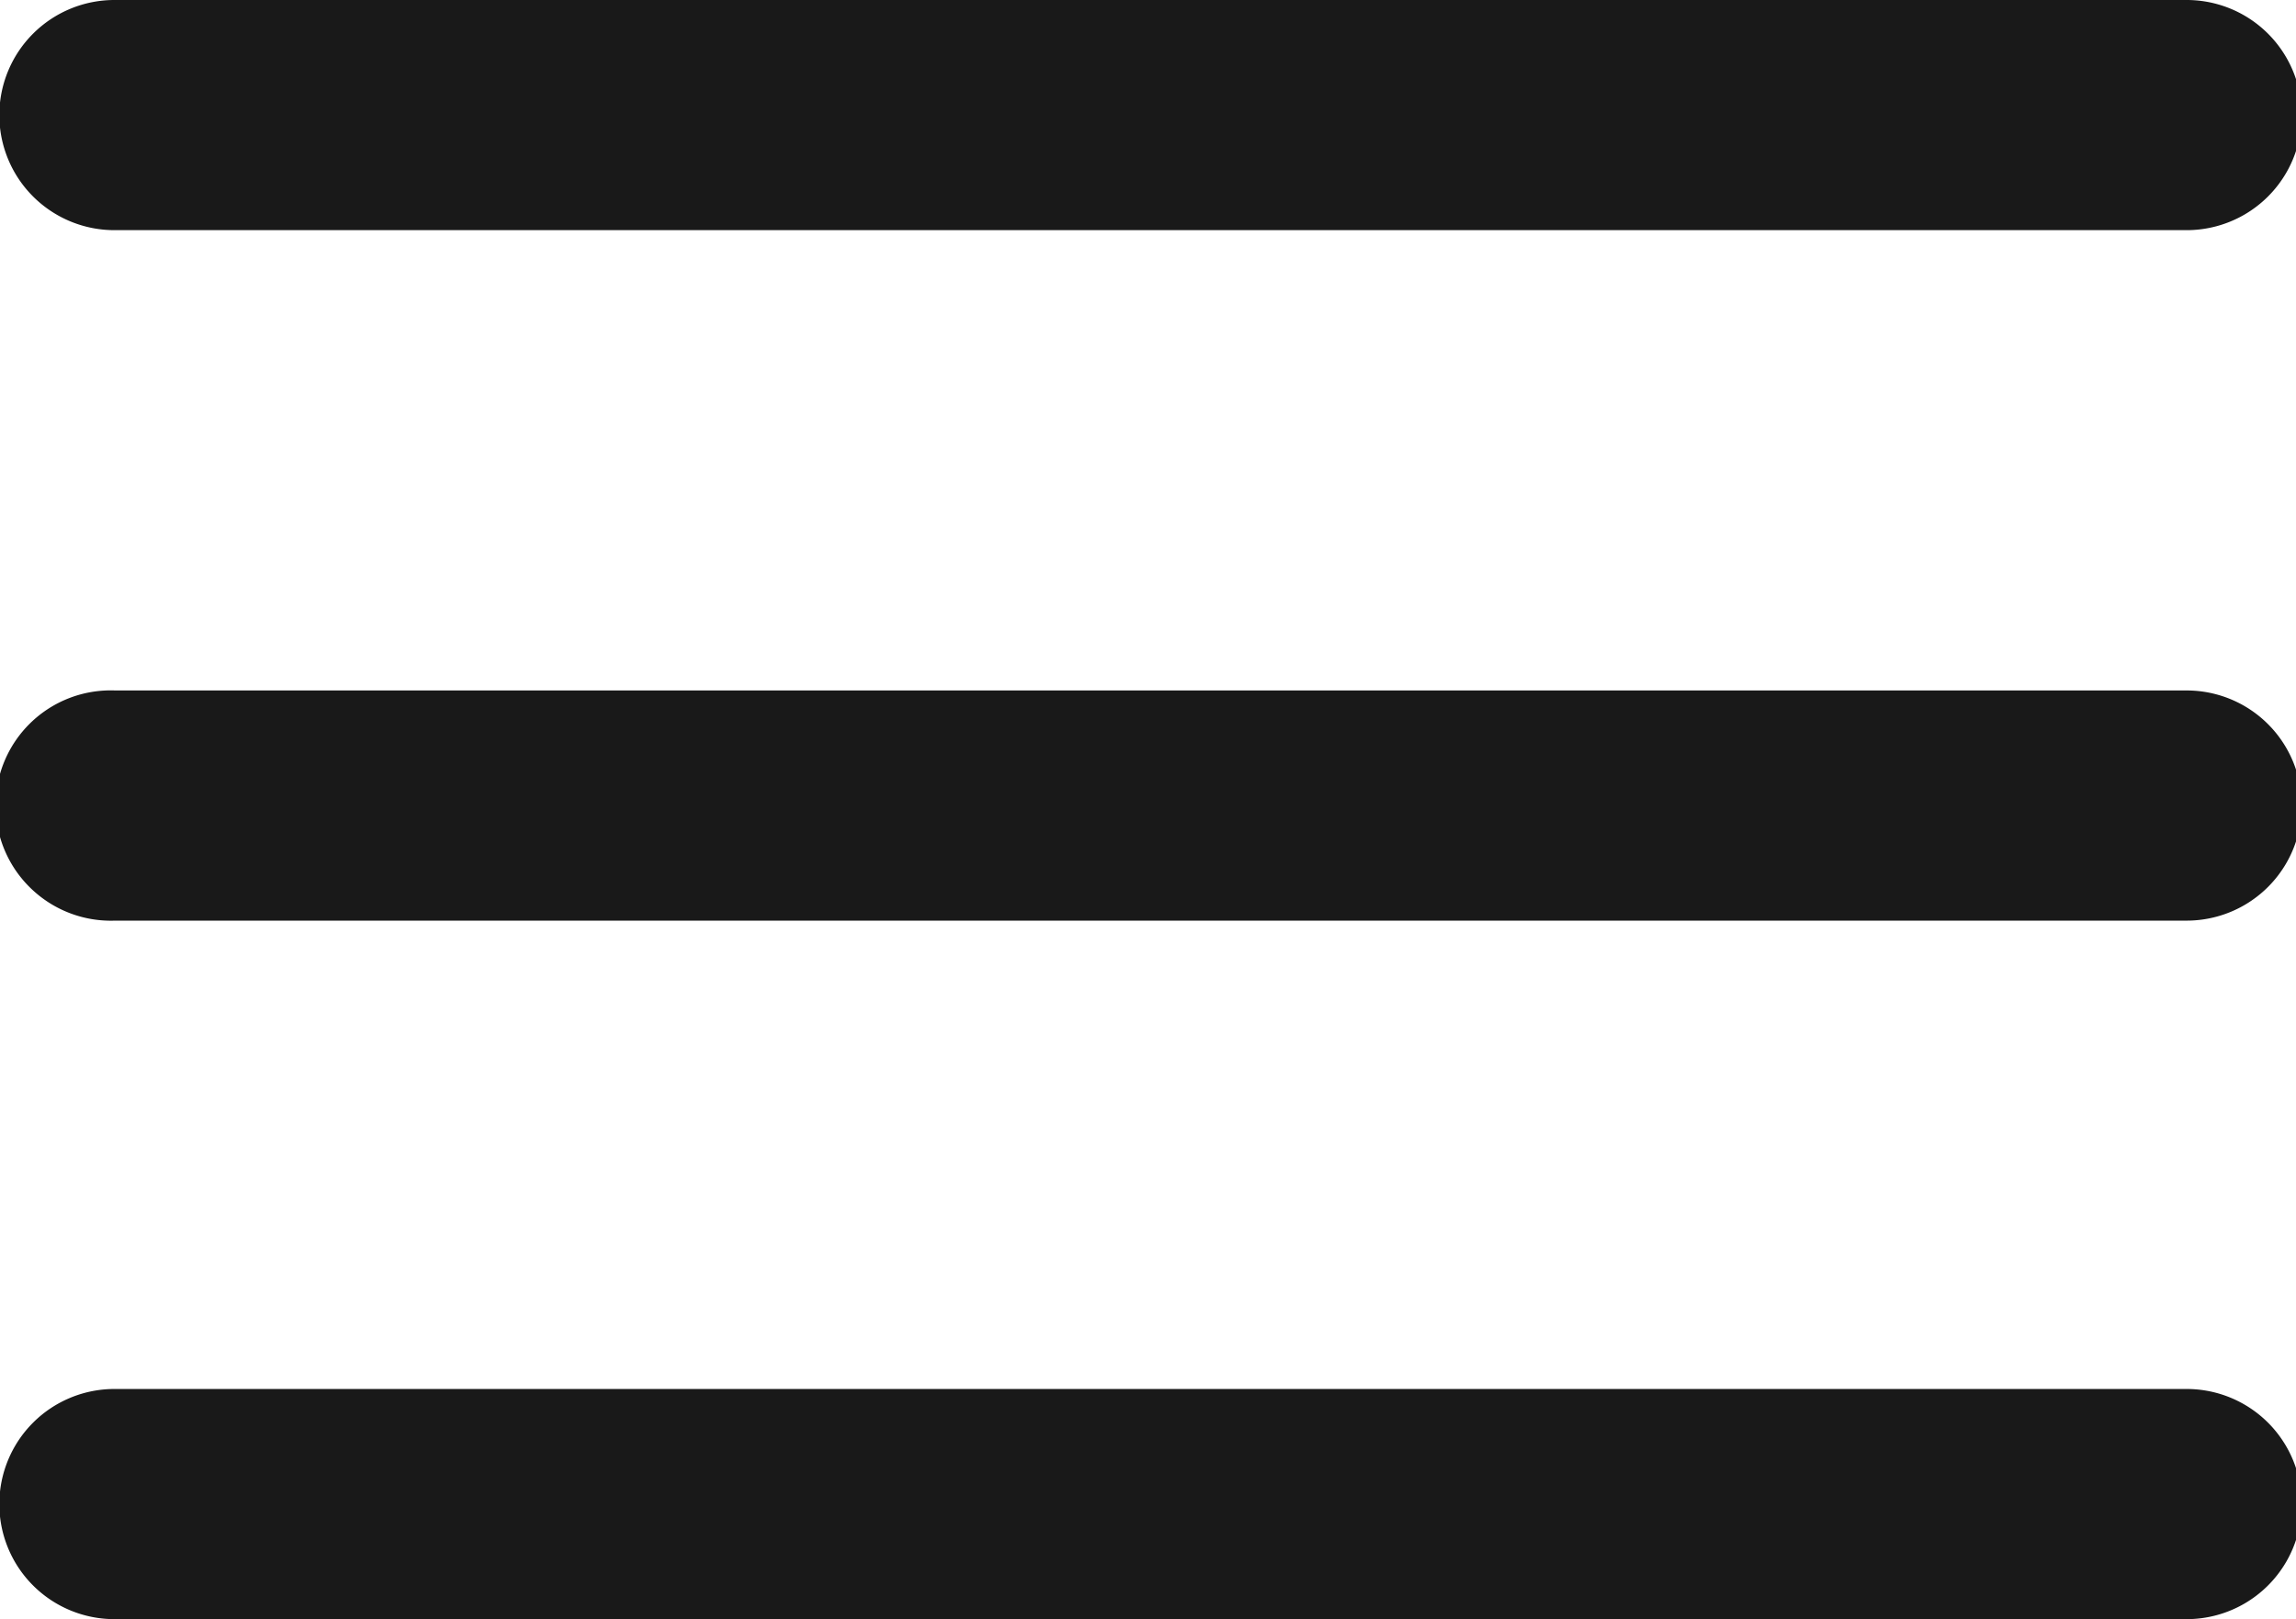
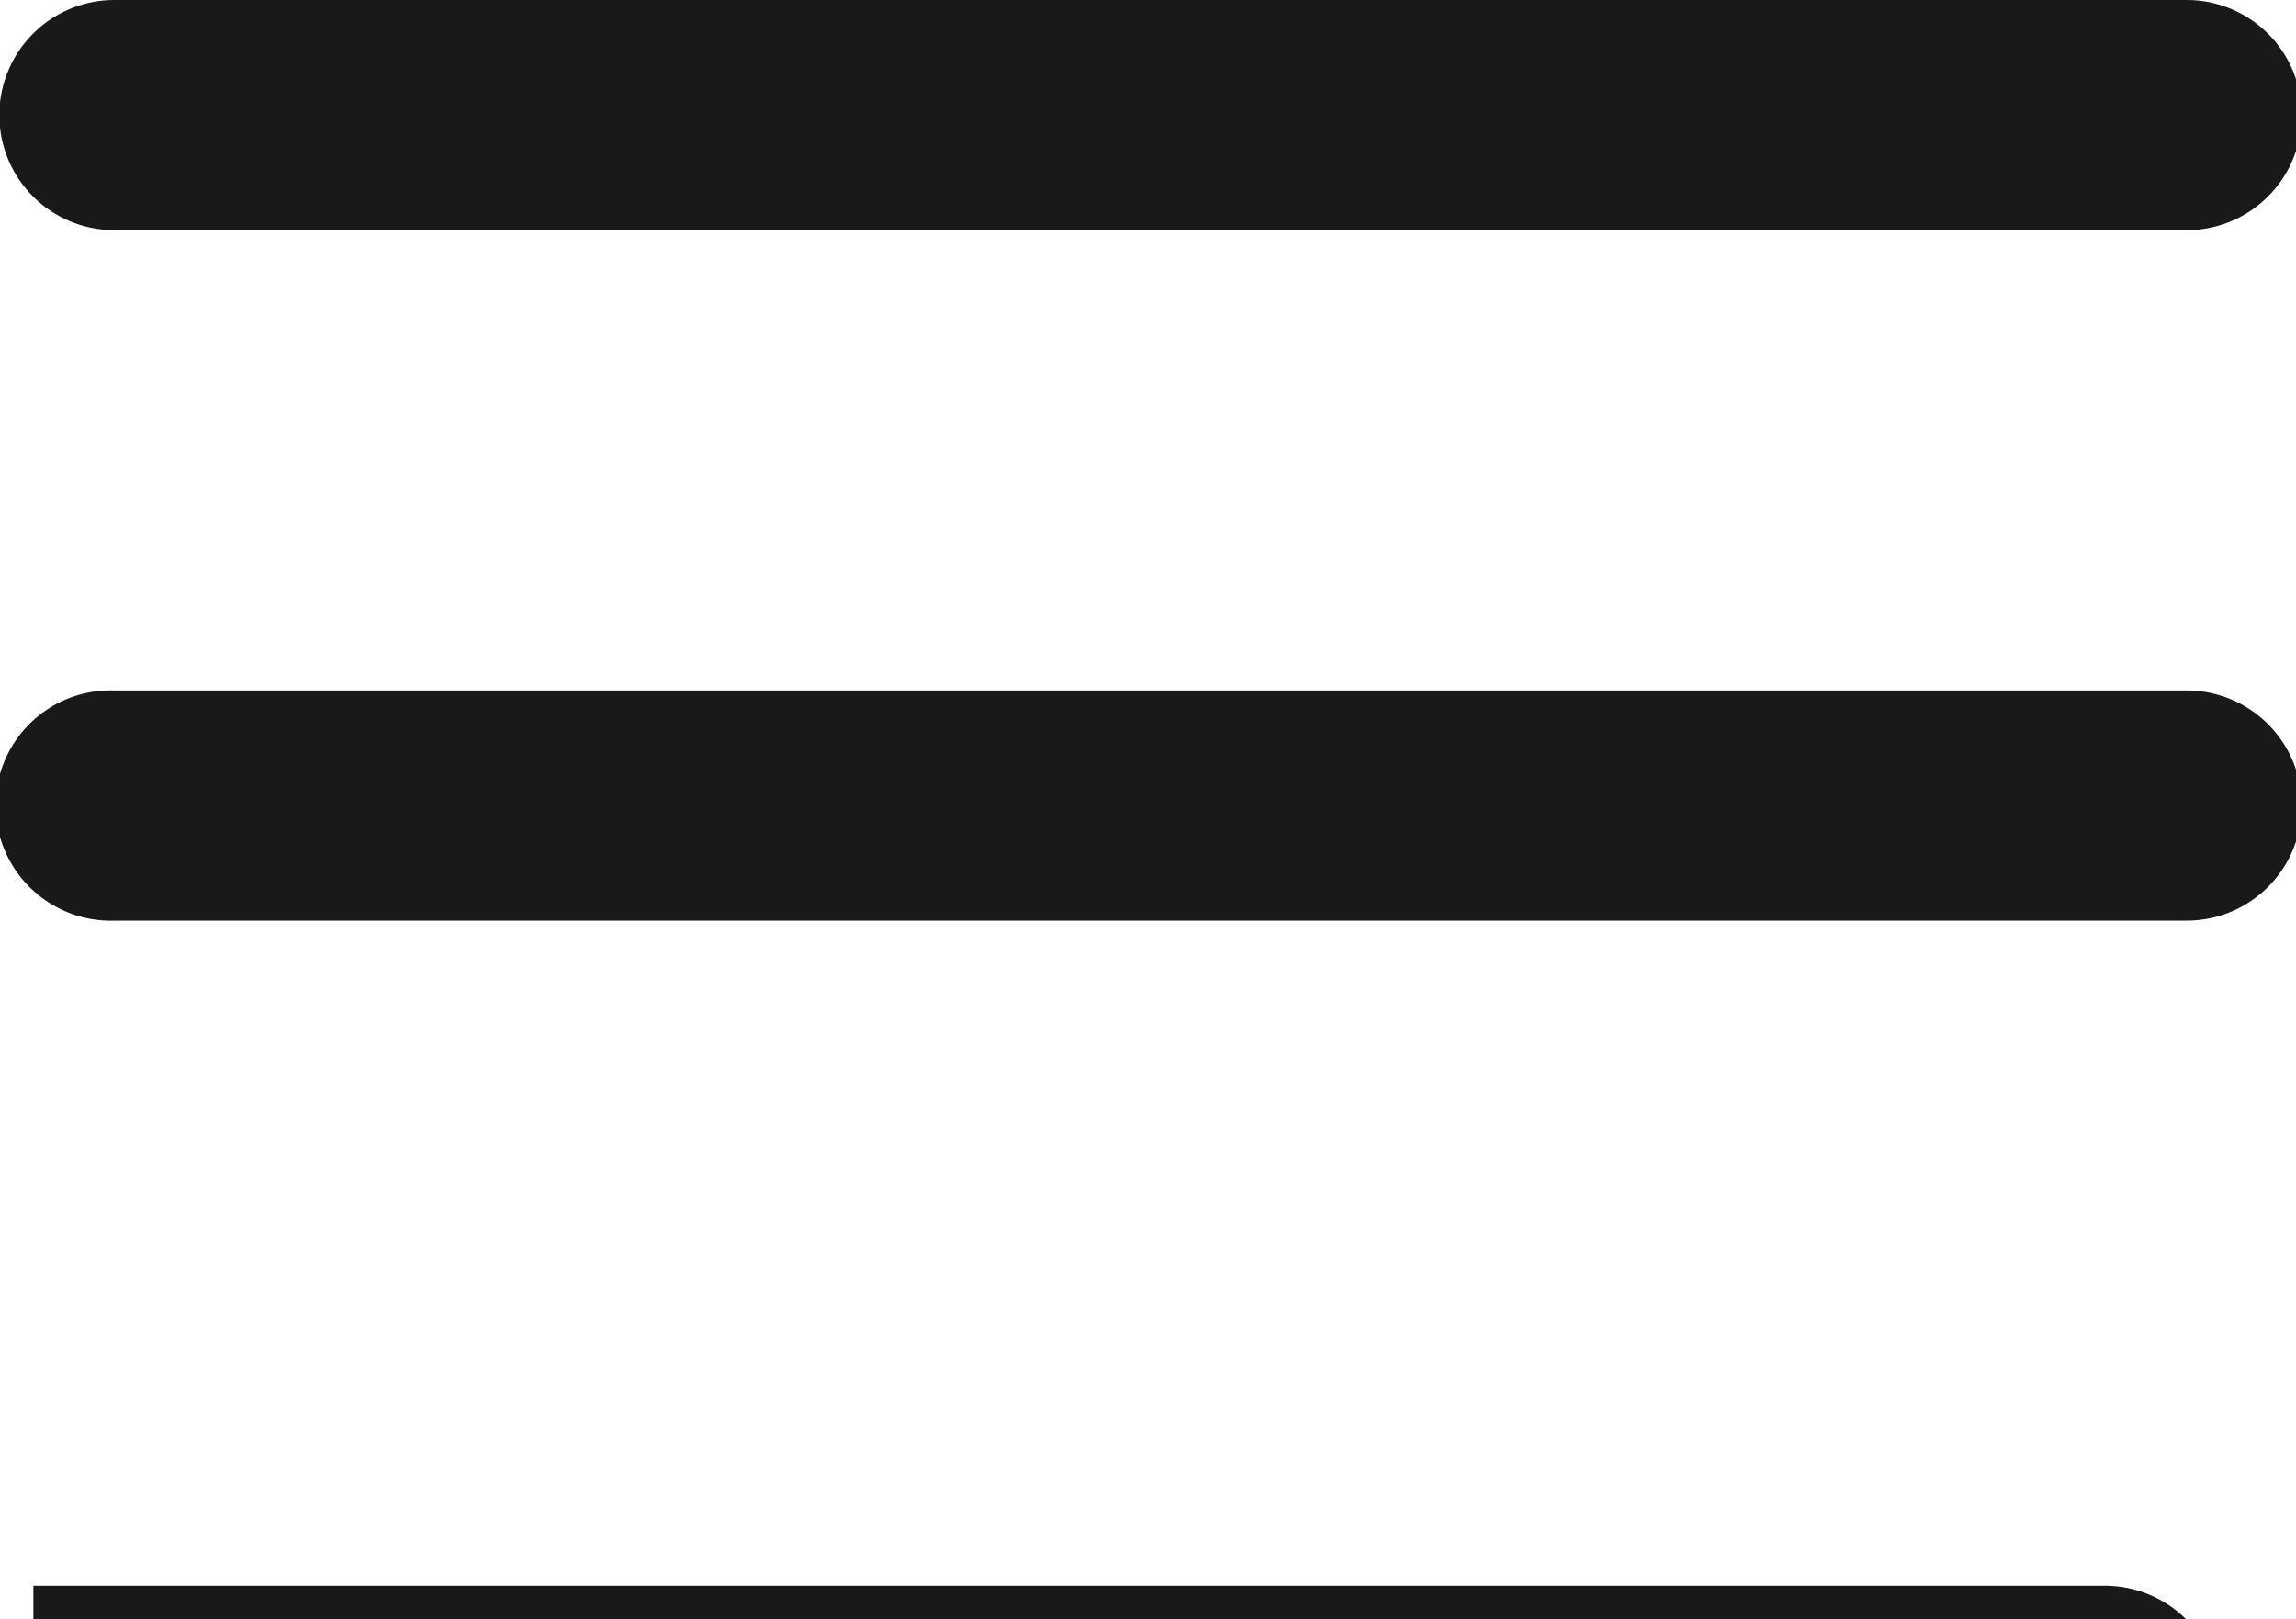
<svg xmlns="http://www.w3.org/2000/svg" viewBox="0 0 19.95 14.07" fill="#191919">
-   <path d="M.29 1.71A1 1 0 0 1 1 0h18a1 1 0 0 1 0 2H1a1 1 0 0 1-.71-.29zm0 6.03A1 1 0 0 1 1 6h18a1 1 0 1 1 0 2H1a1 1 0 0 1-.71-.26zm0 6.04A1 1 0 0 1 1 12.07h18a1 1 0 0 1 0 2H1a1 1 0 0 1-.71-.29z" />
+   <path d="M.29 1.71A1 1 0 0 1 1 0h18a1 1 0 0 1 0 2H1a1 1 0 0 1-.71-.29zm0 6.03A1 1 0 0 1 1 6h18a1 1 0 1 1 0 2H1a1 1 0 0 1-.71-.26zm0 6.04h18a1 1 0 0 1 0 2H1a1 1 0 0 1-.71-.29z" />
</svg>